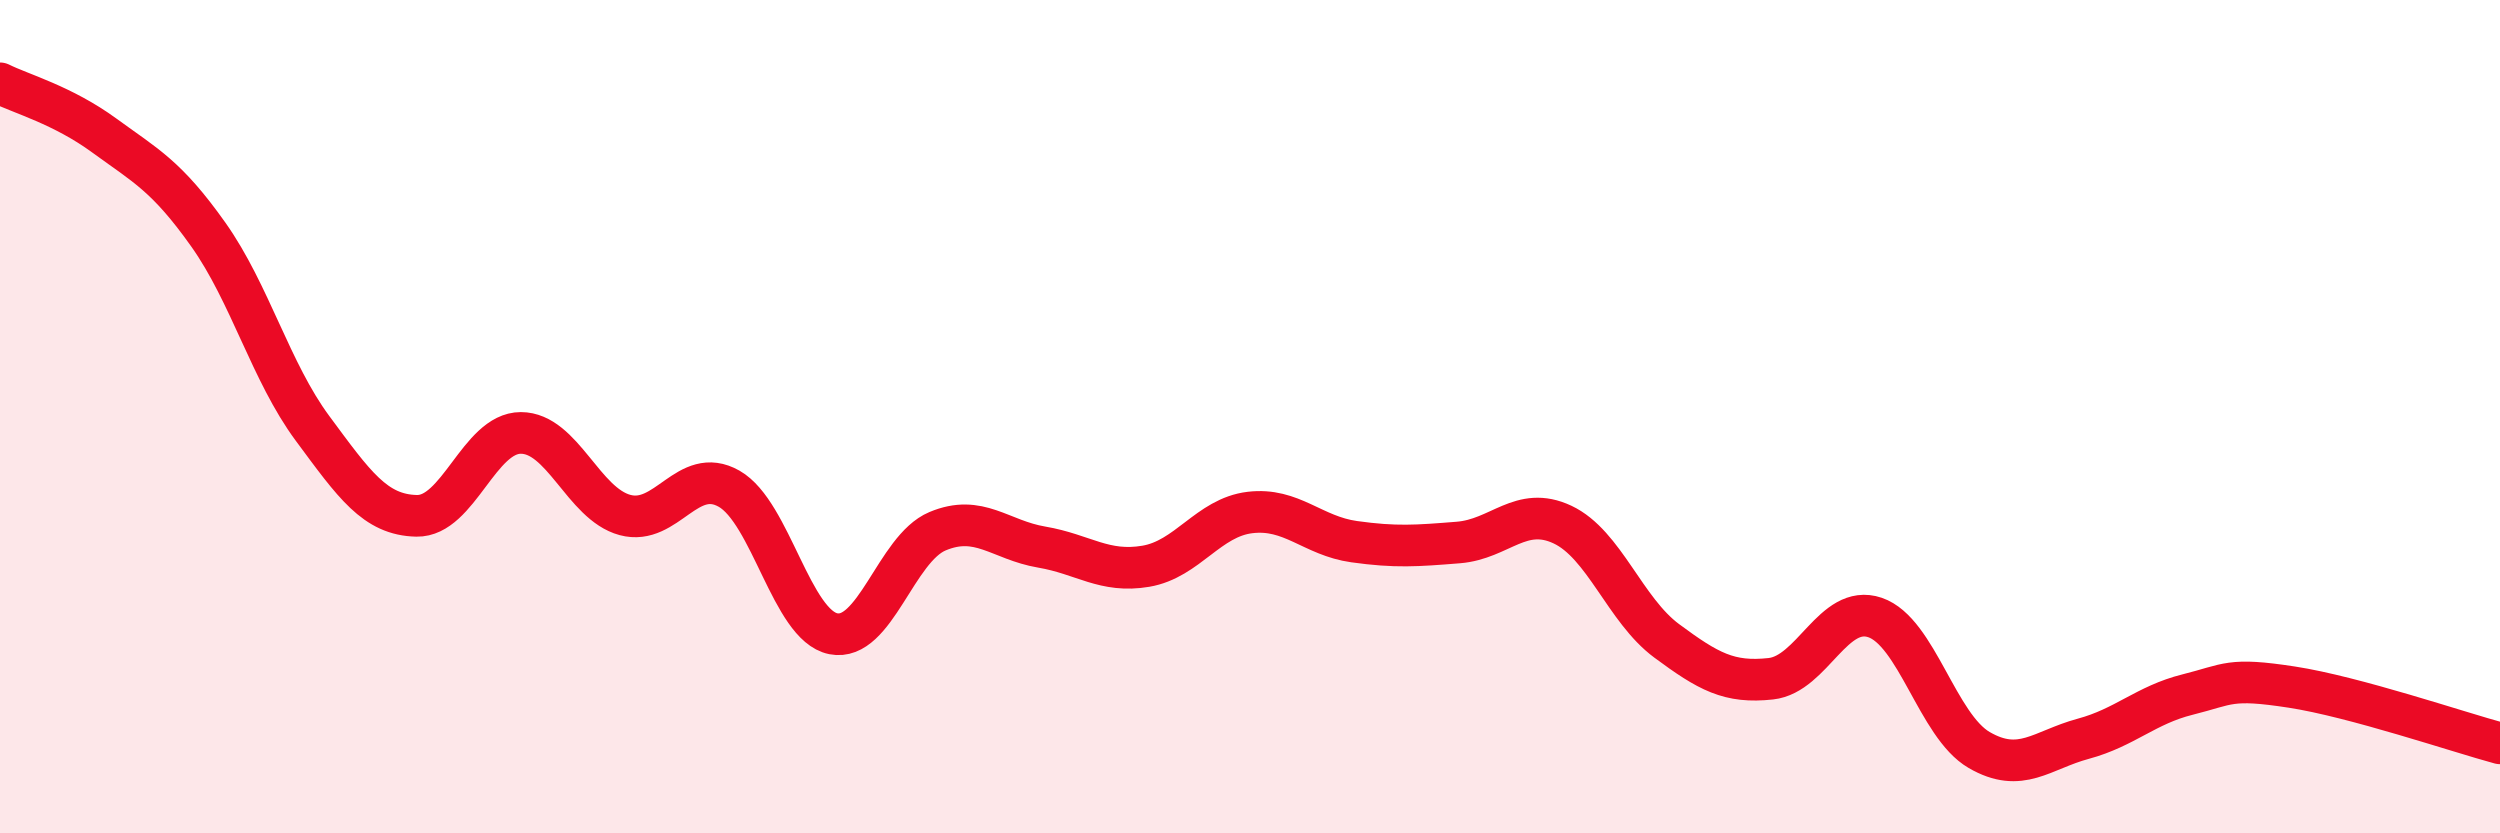
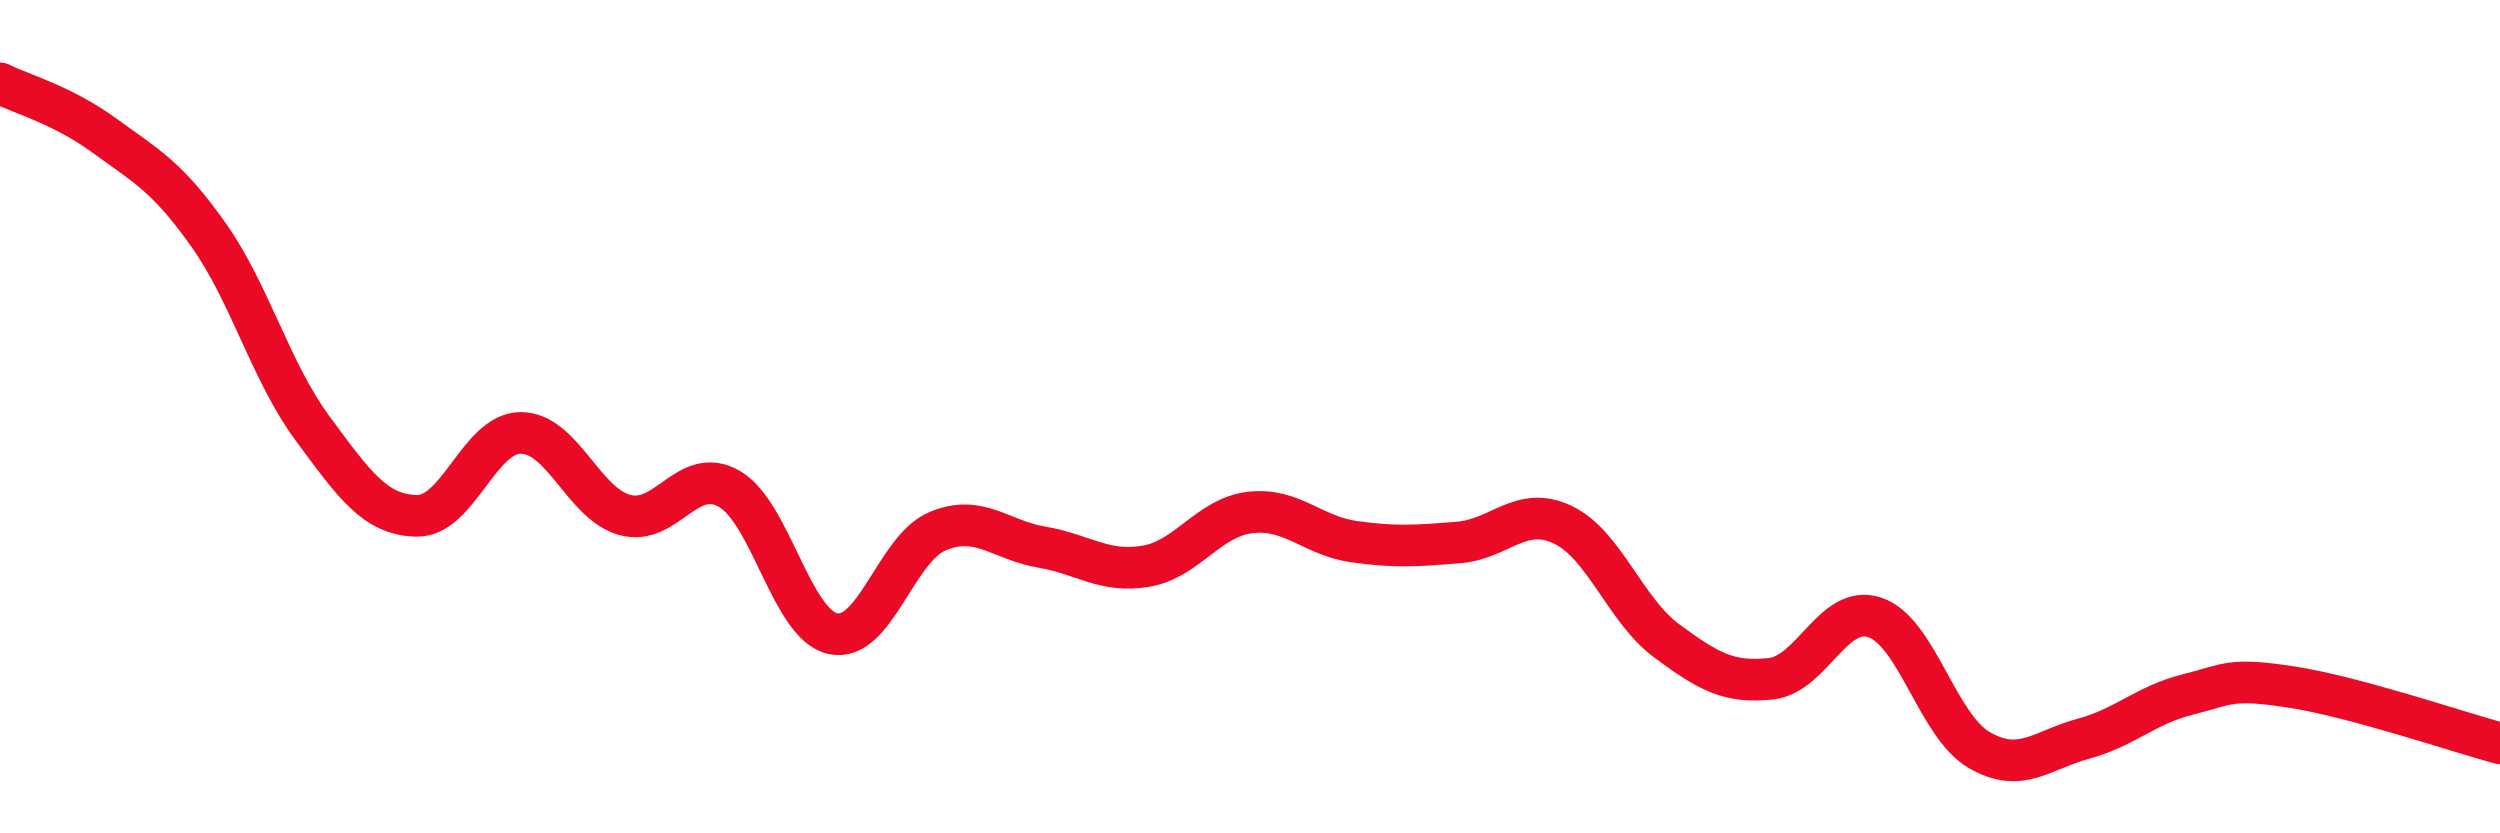
<svg xmlns="http://www.w3.org/2000/svg" width="60" height="20" viewBox="0 0 60 20">
-   <path d="M 0,2 C 0.5,2.25 1.5,2.52 2.5,3.25 C 3.5,3.98 4,4.22 5,5.63 C 6,7.04 6.5,8.93 7.5,10.28 C 8.5,11.63 9,12.36 10,12.38 C 11,12.4 11.5,10.39 12.5,10.39 C 13.5,10.39 14,12.09 15,12.36 C 16,12.63 16.5,11.16 17.5,11.73 C 18.5,12.3 19,15.01 20,15.21 C 21,15.41 21.5,13.17 22.5,12.75 C 23.5,12.33 24,12.96 25,13.13 C 26,13.3 26.5,13.76 27.5,13.59 C 28.5,13.42 29,12.42 30,12.3 C 31,12.18 31.5,12.86 32.5,13 C 33.5,13.14 34,13.1 35,13.02 C 36,12.94 36.5,12.12 37.5,12.59 C 38.5,13.06 39,14.64 40,15.38 C 41,16.12 41.5,16.4 42.5,16.29 C 43.5,16.18 44,14.48 45,14.82 C 46,15.16 46.5,17.42 47.5,18 C 48.5,18.58 49,18 50,17.73 C 51,17.46 51.5,16.92 52.5,16.67 C 53.5,16.42 53.5,16.26 55,16.49 C 56.5,16.72 59,17.57 60,17.84L60 20L0 20Z" fill="#EB0A25" opacity="0.1" stroke-linecap="round" stroke-linejoin="round" />
  <path d="M 0,2 C 0.5,2.25 1.5,2.52 2.5,3.25 C 3.5,3.98 4,4.22 5,5.63 C 6,7.04 6.5,8.93 7.5,10.28 C 8.5,11.63 9,12.36 10,12.38 C 11,12.4 11.5,10.39 12.5,10.39 C 13.5,10.39 14,12.09 15,12.36 C 16,12.63 16.5,11.16 17.5,11.73 C 18.5,12.3 19,15.01 20,15.21 C 21,15.41 21.5,13.17 22.5,12.75 C 23.5,12.33 24,12.96 25,13.13 C 26,13.3 26.5,13.76 27.5,13.59 C 28.5,13.42 29,12.42 30,12.3 C 31,12.18 31.5,12.86 32.5,13 C 33.5,13.14 34,13.1 35,13.02 C 36,12.94 36.5,12.12 37.5,12.59 C 38.5,13.06 39,14.64 40,15.38 C 41,16.12 41.5,16.4 42.5,16.29 C 43.5,16.18 44,14.48 45,14.82 C 46,15.16 46.5,17.42 47.5,18 C 48.5,18.58 49,18 50,17.73 C 51,17.46 51.5,16.92 52.5,16.67 C 53.5,16.42 53.5,16.26 55,16.49 C 56.5,16.72 59,17.57 60,17.84" stroke="#EB0A25" stroke-width="1" fill="none" stroke-linecap="round" stroke-linejoin="round" />
</svg>